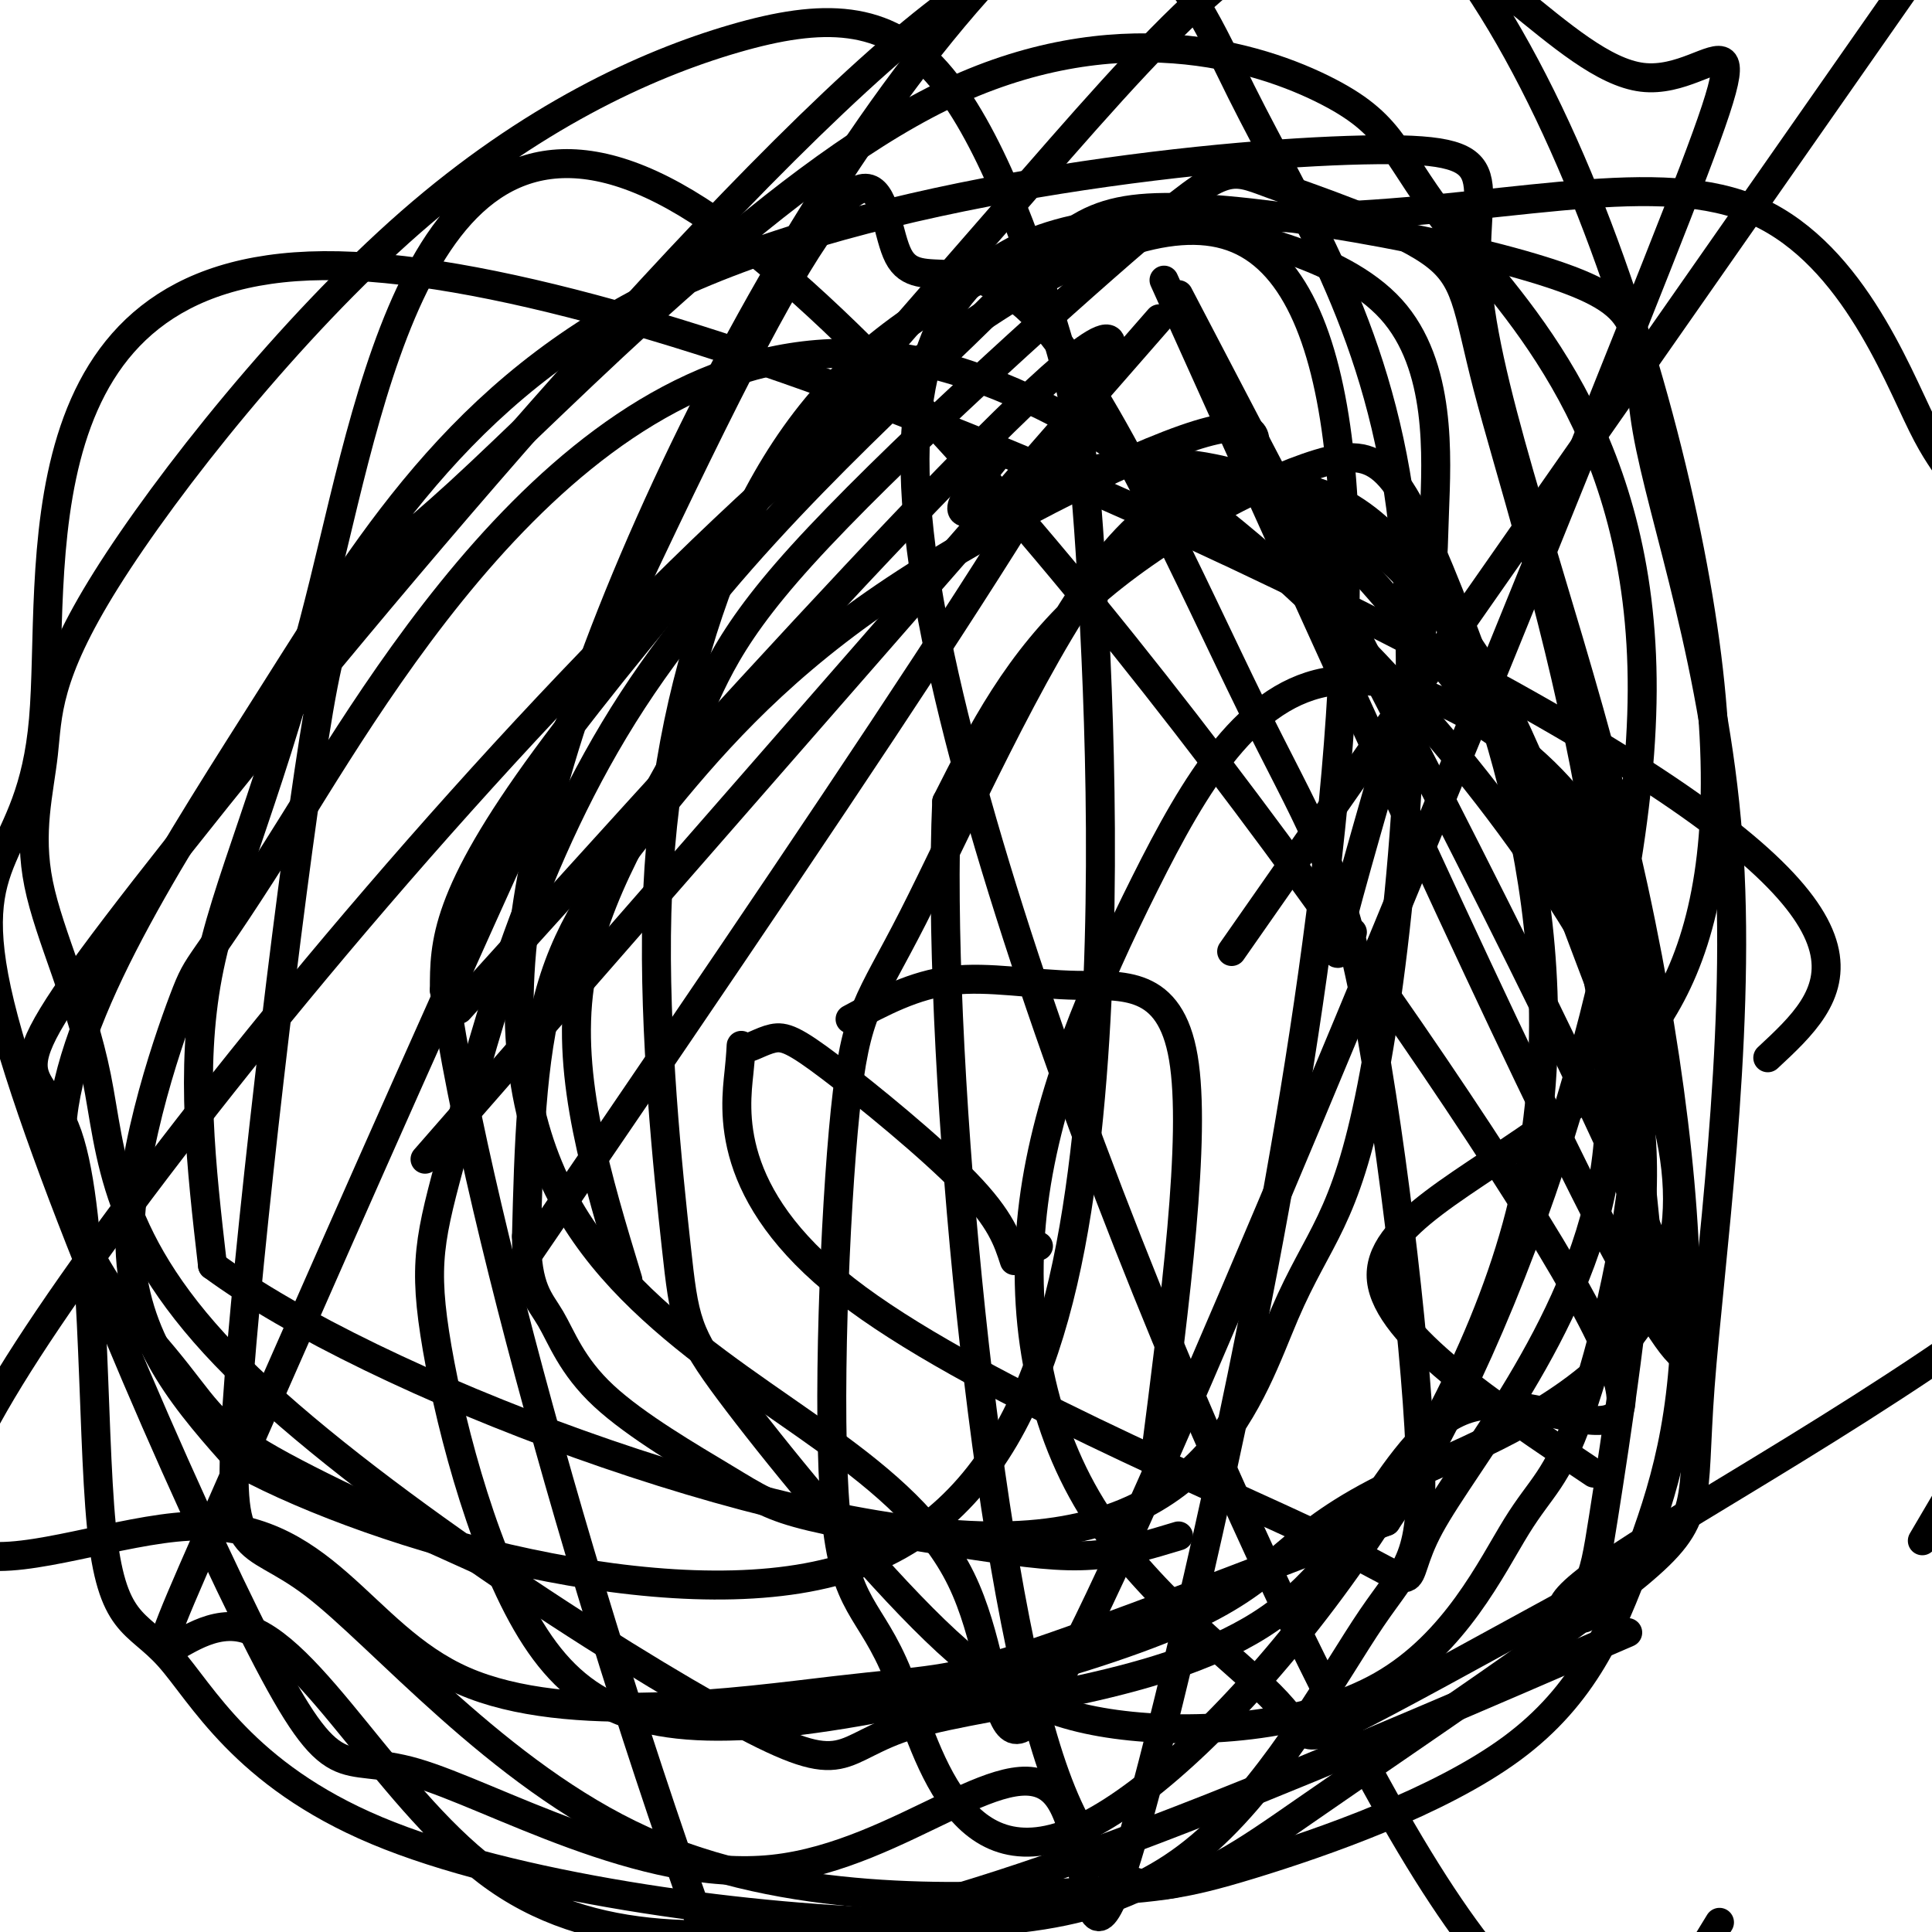
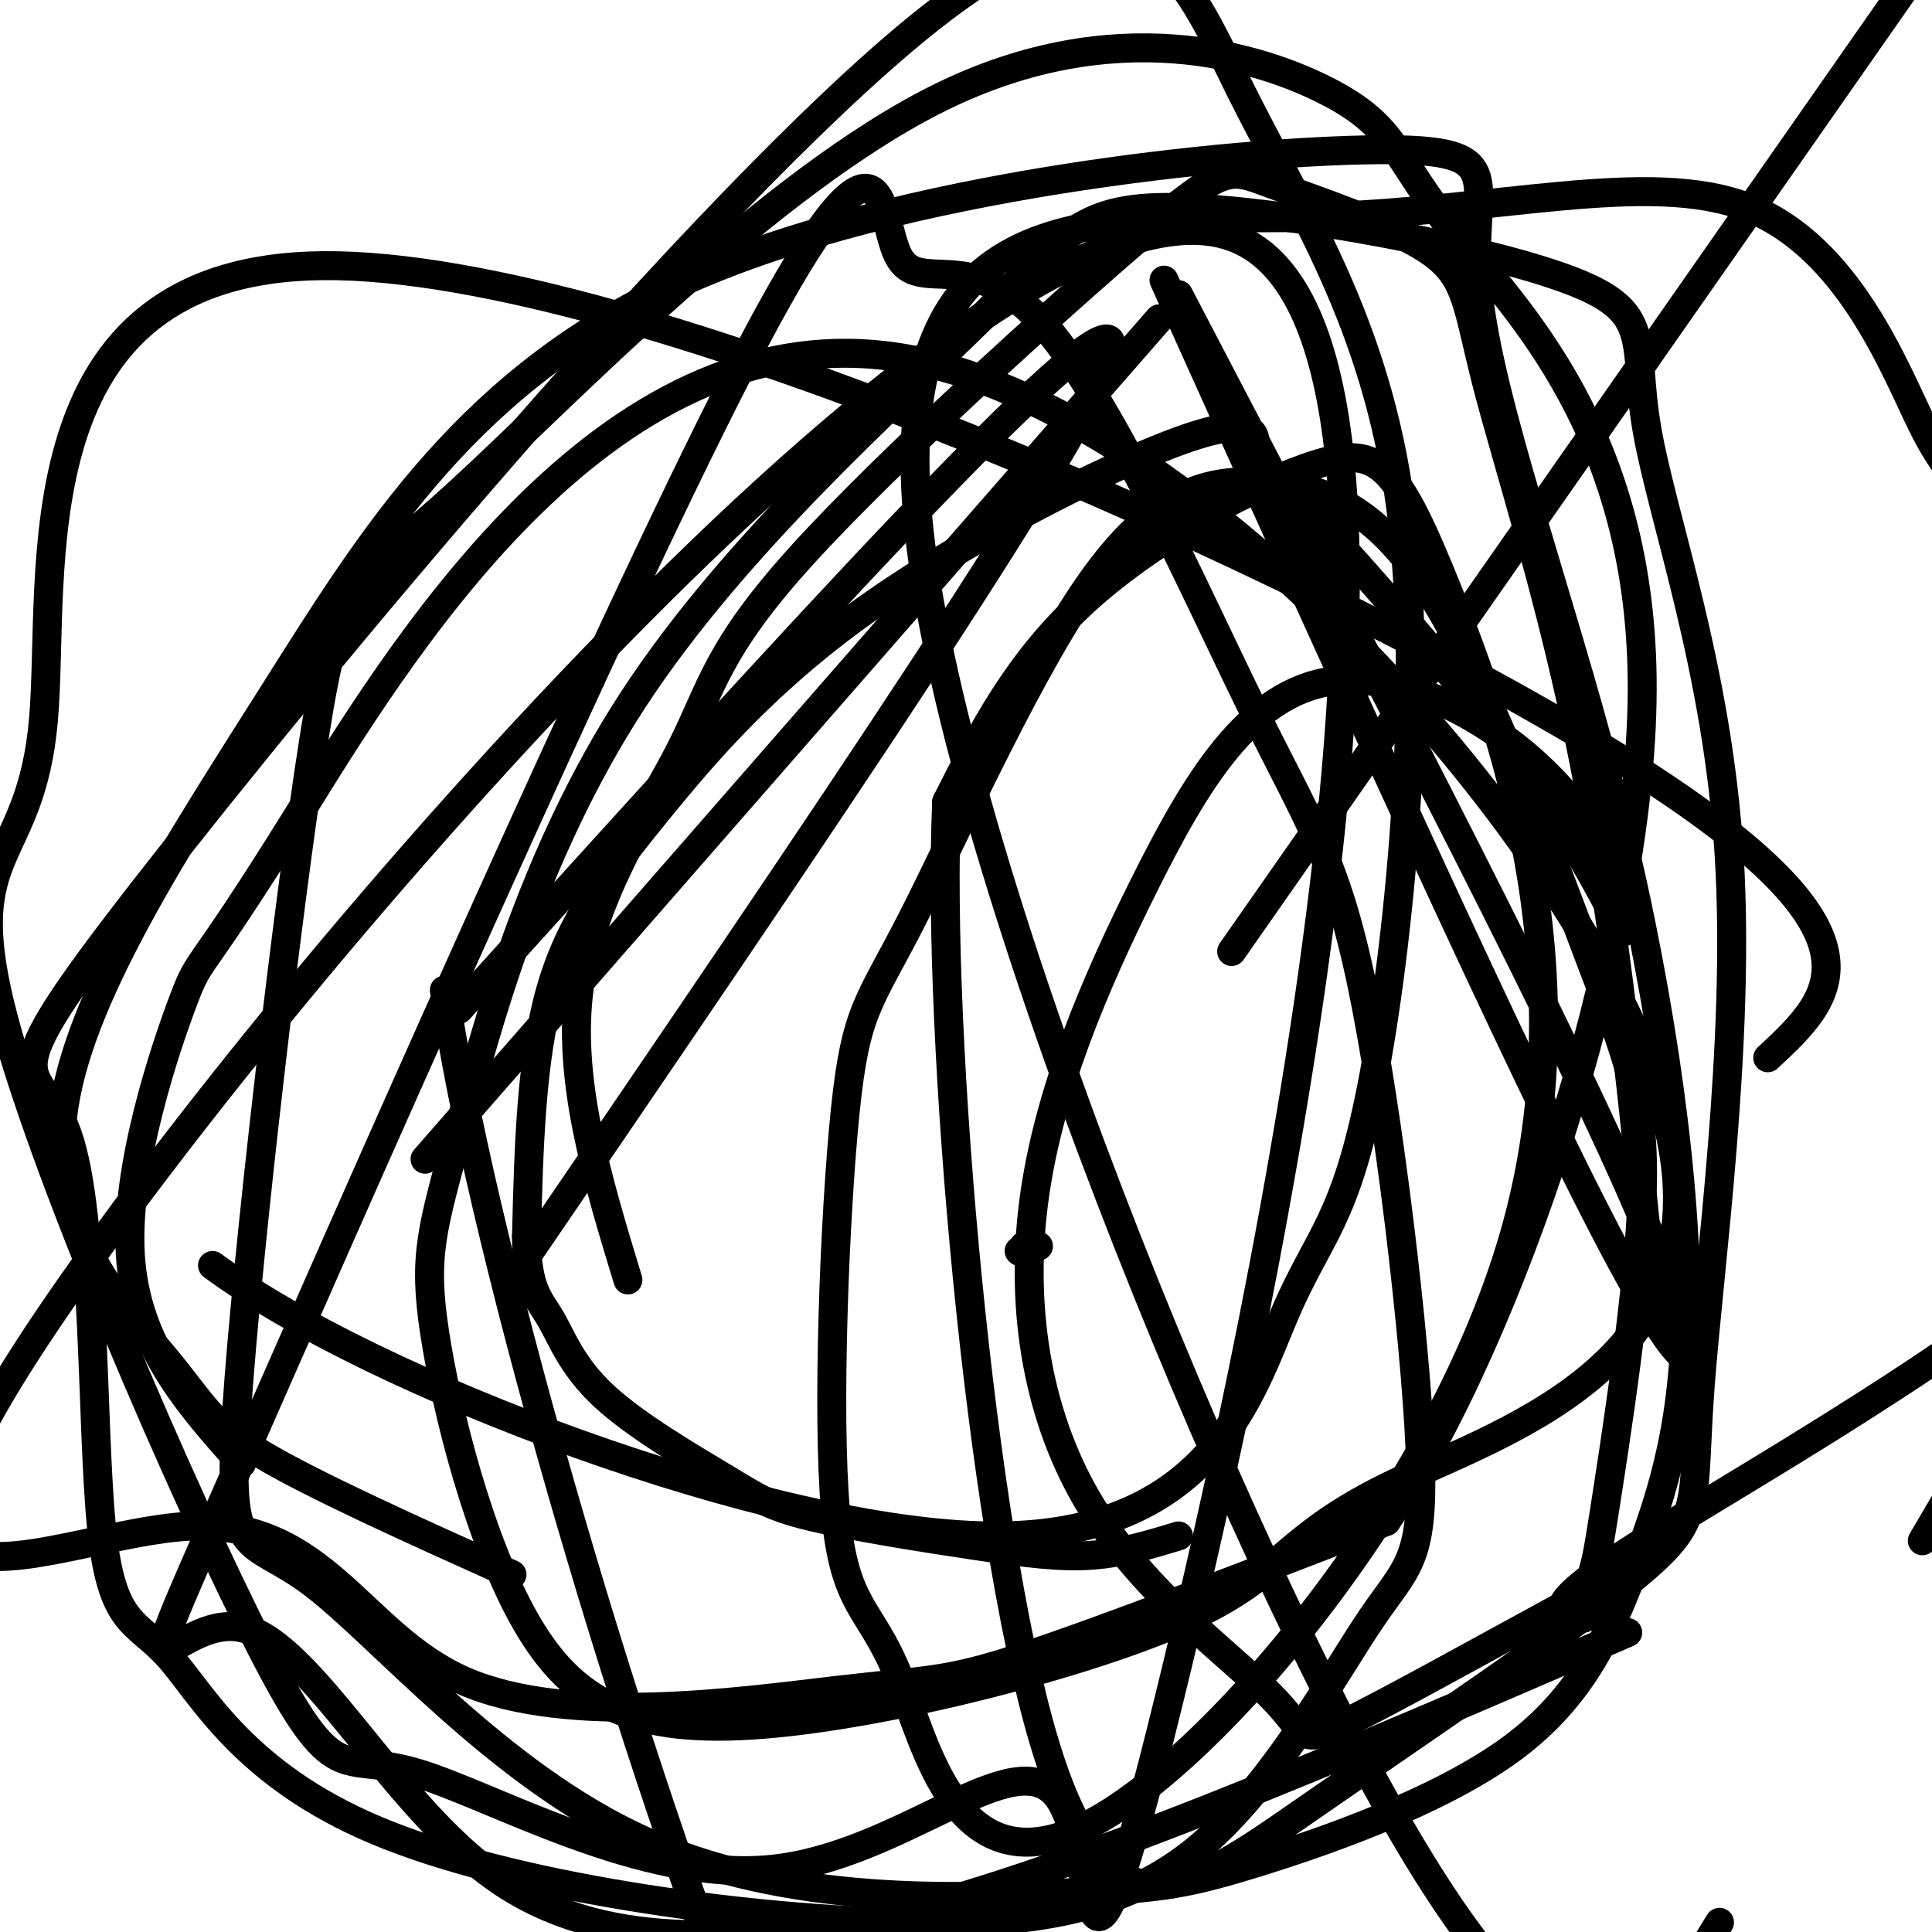
<svg xmlns="http://www.w3.org/2000/svg" viewBox="0 0 400 400" version="1.1">
  <g fill="none" stroke="#000000" stroke-width="6" stroke-linecap="round" stroke-linejoin="round">
    <path d="M214,258c0.000,0.000 0.100,0.100 0.1,0.1" />
    <path d="M214,258c0.000,0.000 0.100,0.100 0.1,0.1" />
    <path d="M255,197c0.000,0.000 167.000,-239.000 167,-239" />
    <path d="M211,259c0.000,0.000 0.100,0.100 0.1,0.1" />
    <path d="M213,258c0.000,0.000 0.100,0.100 0.1,0.1" />
    <path d="M214,258c0.000,0.000 0.100,0.100 0.1,0.1" />
    <path d="M213,258c0.000,0.000 -1.000,0.000 -1,0" />
    <path d="M215,258c0.000,0.000 -3.000,0.000 -3,0" />
    <path d="M213,258c0.000,0.000 0.100,0.100 0.1,0.1" />
-     <path d="M210,261c-1.371,-4.250 -2.741,-8.501 -10,-16c-7.259,-7.499 -20.405,-18.247 -28,-24c-7.595,-5.753 -9.638,-6.512 -12,-6c-2.362,0.512 -5.041,2.293 -6,2c-0.959,-0.293 -0.197,-2.660 -1,5c-0.803,7.660 -3.172,25.349 22,45c25.172,19.651 77.883,41.266 100,52c22.117,10.734 13.640,10.587 21,-3c7.360,-13.587 30.557,-40.614 36,-72c5.443,-31.386 -6.869,-67.132 -16,-88c-9.131,-20.868 -15.082,-26.860 -21,-33c-5.918,-6.140 -11.803,-12.429 -22,-18c-10.197,-5.571 -24.707,-10.423 -39,-9c-14.293,1.423 -28.369,9.121 -33,10c-4.631,0.879 0.185,-5.060 5,-11" />
    <path d="M95,209c66.667,-73.750 133.333,-147.500 135,-138c1.667,9.500 -61.667,102.250 -125,195" />
    <path d="M241,58c36.867,81.800 73.733,163.600 93,200c19.267,36.400 20.933,27.400 3,-13c-17.933,-40.400 -55.467,-112.200 -93,-184" />
    <path d="M88,240c0.000,0.000 152.000,-174.000 152,-174" />
    <path d="M342,267c-3.769,-37.981 -7.538,-75.962 -14,-109c-6.462,-33.038 -15.618,-61.132 -20,-78c-4.382,-16.868 -3.991,-22.508 -12,-28c-8.009,-5.492 -24.420,-10.836 -33,-14c-8.580,-3.164 -9.329,-4.149 -27,11c-17.671,15.149 -52.262,46.432 -70,66c-17.738,19.568 -18.622,27.422 -25,40c-6.378,12.578 -18.251,29.879 -21,49c-2.749,19.121 3.625,40.060 10,61" />
-     <path d="M330,305c-21.396,-14.310 -42.792,-28.620 -44,-40c-1.208,-11.380 17.771,-19.830 37,-34c19.229,-14.170 38.706,-34.060 30,-98c-8.706,-63.940 -45.596,-171.931 -96,-170c-50.404,1.931 -114.322,113.783 -138,185c-23.678,71.217 -7.115,101.800 16,123c23.115,21.200 52.782,33.019 64,56c11.218,22.981 3.987,57.125 31,-1c27.013,-58.125 88.272,-208.520 113,-271c24.728,-62.480 12.927,-37.046 -3,-39c-15.927,-1.954 -35.980,-31.297 -57,-33c-21.020,-1.703 -43.005,24.234 -75,61c-31.995,36.766 -73.998,84.362 -95,113c-21.002,28.638 -21.001,38.319 -21,48" />
    <path d="M92,205c7.044,49.156 35.156,148.044 63,220c27.844,71.956 55.422,116.978 83,162" />
    <path d="M328,335c-5.137,-0.714 -10.274,-1.429 11,-15c21.274,-13.571 68.958,-40.000 99,-67c30.042,-27.000 42.440,-54.571 44,-66c1.560,-11.429 -7.720,-6.714 -17,-2" />
    <path d="M465,185c-2.833,0.167 -1.417,1.583 0,3" />
    <path d="M465,188c0.000,0.667 0.000,0.833 0,1" />
    <path d="M336,193c-6.003,-11.429 -12.006,-22.858 -25,-40c-12.994,-17.142 -32.978,-39.998 -43,-50c-10.022,-10.002 -10.082,-7.150 -9,-9c1.082,-1.850 3.307,-8.402 -11,-4c-14.307,4.402 -45.144,19.757 -67,35c-21.856,15.243 -34.730,30.373 -45,43c-10.270,12.627 -17.934,22.751 -22,37c-4.066,14.249 -4.533,32.625 -5,51" />
    <path d="M109,256c0.053,11.017 2.685,13.059 5,17c2.315,3.941 4.312,9.781 11,16c6.688,6.219 18.065,12.818 25,17c6.935,4.182 9.426,5.946 18,8c8.574,2.054 23.232,4.399 34,6c10.768,1.601 17.648,2.457 24,2c6.352,-0.457 12.176,-2.229 18,-4" />
-     <path d="M239,303c4.375,-33.881 8.750,-67.762 6,-84c-2.750,-16.238 -12.625,-14.833 -22,-15c-9.375,-0.167 -18.250,-1.905 -26,-1c-7.750,0.905 -14.375,4.452 -21,8" />
-     <path d="M280,193c-2.439,4.241 -4.878,8.482 -2,-3c2.878,-11.482 11.072,-38.686 15,-54c3.928,-15.314 3.591,-18.739 4,-30c0.409,-11.261 1.564,-30.358 -9,-42c-10.564,-11.642 -32.846,-15.828 -44,-18c-11.154,-2.172 -11.178,-2.331 -21,2c-9.822,4.331 -29.440,13.151 -44,26c-14.560,12.849 -24.062,29.727 -31,49c-6.938,19.273 -11.311,40.943 -12,66c-0.689,25.057 2.307,53.502 4,69c1.693,15.498 2.084,18.049 11,30c8.916,11.951 26.356,33.300 40,47c13.644,13.700 23.490,19.749 40,22c16.510,2.251 39.684,0.703 55,-8c15.316,-8.703 22.776,-24.559 28,-33c5.224,-8.441 8.214,-9.465 13,-23c4.786,-13.535 11.367,-39.581 12,-62c0.633,-22.419 -4.684,-41.209 -10,-60" />
    <path d="M329,171c-11.569,-17.785 -35.492,-32.248 -53,-30c-17.508,2.248 -28.602,21.208 -39,42c-10.398,20.792 -20.100,43.417 -23,66c-2.900,22.583 1.001,45.126 12,63c10.999,17.874 29.097,31.080 37,39c7.903,7.920 5.610,10.553 15,6c9.390,-4.553 30.462,-16.292 41,-22c10.538,-5.708 10.542,-5.386 13,-21c2.458,-15.614 7.369,-47.166 8,-67c0.631,-19.834 -3.017,-27.950 -11,-49c-7.983,-21.050 -20.301,-55.033 -32,-74c-11.699,-18.967 -22.780,-22.916 -34,-24c-11.220,-1.084 -22.580,0.697 -36,19c-13.420,18.303 -28.901,53.126 -38,71c-9.099,17.874 -11.815,18.797 -14,40c-2.185,21.203 -3.840,62.686 -2,83c1.840,20.314 7.175,19.458 13,34c5.825,14.542 12.141,44.480 39,31c26.859,-13.480 74.261,-70.380 89,-124c14.739,-53.620 -3.183,-103.960 -14,-131c-10.817,-27.040 -14.528,-30.780 -27,-27c-12.472,3.780 -33.706,15.080 -48,28c-14.294,12.920 -21.647,27.460 -29,42" />
    <path d="M196,166c-2.156,48.798 6.955,149.791 20,194c13.045,44.209 30.022,31.632 54,15c23.978,-16.632 54.955,-37.319 69,-49c14.045,-11.681 11.159,-14.356 13,-39c1.841,-24.644 8.411,-71.257 6,-110c-2.411,-38.743 -13.803,-69.618 -17,-88c-3.197,-18.382 1.802,-24.273 -16,-31c-17.802,-6.727 -58.404,-14.291 -80,-15c-21.596,-0.709 -24.187,5.438 -42,23c-17.813,17.562 -50.848,46.539 -72,79c-21.152,32.461 -30.419,68.407 -36,89c-5.581,20.593 -7.474,25.835 -5,42c2.474,16.165 9.315,43.255 19,60c9.685,16.745 22.215,23.145 49,21c26.785,-2.145 67.826,-12.834 88,-22c20.174,-9.166 19.480,-16.808 43,-28c23.520,-11.192 71.253,-25.935 55,-79c-16.253,-53.065 -96.493,-144.454 -158,-154c-61.507,-9.546 -104.280,62.751 -125,96c-20.720,33.249 -19.386,27.452 -23,37c-3.614,9.548 -12.175,34.442 -11,53c1.175,18.558 12.088,30.779 23,43" />
-     <path d="M50,303c28.581,15.381 88.532,32.332 124,22c35.468,-10.332 46.453,-47.947 51,-90c4.547,-42.053 2.657,-88.544 1,-116c-1.657,-27.456 -3.082,-35.879 -8,-52c-4.918,-16.121 -13.328,-39.942 -24,-52c-10.672,-12.058 -23.607,-12.354 -42,-7c-18.393,5.354 -42.245,16.359 -67,38c-24.755,21.641 -50.413,53.918 -63,74c-12.587,20.082 -12.102,27.968 -13,36c-0.898,8.032 -3.180,16.209 -1,27c2.180,10.791 8.823,24.196 12,40c3.177,15.804 2.888,34.005 29,60c26.112,25.995 78.625,59.783 103,73c24.375,13.217 20.611,5.865 37,1c16.389,-4.865 52.930,-7.241 74,-22c21.070,-14.759 26.668,-41.899 44,-44c17.332,-2.101 46.398,20.838 14,-33c-32.398,-53.838 -126.261,-184.451 -179,-216c-52.739,-31.549 -64.353,35.968 -75,79c-10.647,43.032 -20.328,61.581 -24,81c-3.672,19.419 -1.336,39.710 1,60" />
    <path d="M44,262c33.154,24.434 115.540,55.521 161,56c45.460,0.479 53.995,-29.648 61,-46c7.005,-16.352 12.482,-18.928 18,-47c5.518,-28.072 11.077,-81.640 6,-120c-5.077,-38.360 -20.791,-61.512 -33,-86c-12.209,-24.488 -20.911,-50.311 -66,-14c-45.089,36.311 -126.563,134.755 -161,179c-34.437,44.245 -21.837,34.291 -16,51c5.837,16.709 4.910,60.081 7,81c2.090,20.919 7.199,19.386 14,27c6.801,7.614 15.296,24.377 43,36c27.704,11.623 74.617,18.108 107,19c32.383,0.892 50.236,-3.809 65,-17c14.764,-13.191 26.440,-34.873 34,-46c7.560,-11.127 11.003,-11.698 10,-35c-1.003,-23.302 -6.451,-69.334 -12,-96c-5.549,-26.666 -11.199,-33.966 -23,-58c-11.801,-24.034 -29.752,-64.804 -44,-80c-14.248,-15.196 -24.793,-4.819 -29,-13c-4.207,-8.181 -2.075,-34.919 -30,18c-27.925,52.919 -85.908,185.494 -109,238c-23.092,52.506 -11.294,24.944 3,28c14.294,3.056 31.084,36.730 53,52c21.916,15.270 48.958,12.135 76,9" />
    <path d="M179,398c39.000,-8.500 98.500,-34.250 158,-60" />
    <path d="M366,219c14.062,-13.073 28.124,-26.146 -34,-64c-62.124,-37.854 -200.434,-100.490 -265,-100c-64.566,0.490 -55.386,64.107 -58,94c-2.614,29.893 -17.020,26.063 -9,59c8.020,32.937 38.467,102.640 54,133c15.533,30.360 16.151,21.378 32,26c15.849,4.622 46.928,22.848 74,20c27.072,-2.848 50.138,-26.770 59,-15c8.862,11.770 3.520,59.233 23,-20c19.480,-79.233 63.782,-285.162 13,-303c-50.782,-17.838 -196.646,152.413 -245,224c-48.354,71.587 0.803,44.508 29,43c28.197,-1.508 35.434,22.555 57,32c21.566,9.445 57.460,4.274 77,2c19.540,-2.274 22.726,-1.650 39,-7c16.274,-5.350 45.637,-16.675 75,-28" />
    <path d="M287,315c25.791,-37.909 52.768,-118.680 53,-172c0.232,-53.320 -26.280,-79.188 -39,-95c-12.720,-15.812 -11.647,-21.569 -26,-29c-14.353,-7.431 -44.133,-16.535 -80,1c-35.867,17.535 -77.820,61.710 -100,82c-22.180,20.290 -24.586,16.695 -30,51c-5.414,34.305 -13.837,106.510 -16,139c-2.163,32.490 1.932,25.266 16,36c14.068,10.734 38.108,39.428 68,53c29.892,13.572 65.638,12.023 86,11c20.362,-1.023 25.342,-1.522 40,-6c14.658,-4.478 38.995,-12.937 54,-24c15.005,-11.063 20.677,-24.731 26,-39c5.323,-14.269 10.295,-29.138 10,-56c-0.295,-26.862 -5.857,-65.716 -16,-105c-10.143,-39.284 -24.868,-78.999 -27,-102c-2.132,-23.001 8.327,-29.287 -21,-29c-29.327,0.287 -98.441,7.146 -143,27c-44.559,19.854 -64.564,52.701 -85,85c-20.436,32.299 -41.302,64.049 -44,88c-2.698,23.951 12.774,40.102 21,50c8.226,9.898 9.208,13.542 20,20c10.792,6.458 31.396,15.729 52,25" />
    <path d="M398,319c21.654,-36.889 43.308,-73.778 53,-88c9.692,-14.222 7.422,-5.776 -2,-25c-9.422,-19.224 -25.994,-66.116 -35,-88c-9.006,-21.884 -10.444,-18.759 -16,-30c-5.556,-11.241 -15.229,-36.846 -36,-45c-20.771,-8.154 -52.640,1.144 -92,2c-39.360,0.856 -86.212,-6.731 -80,62c6.212,68.731 65.489,213.780 102,275c36.511,61.220 50.255,38.610 64,16" />
  </g>
</svg>